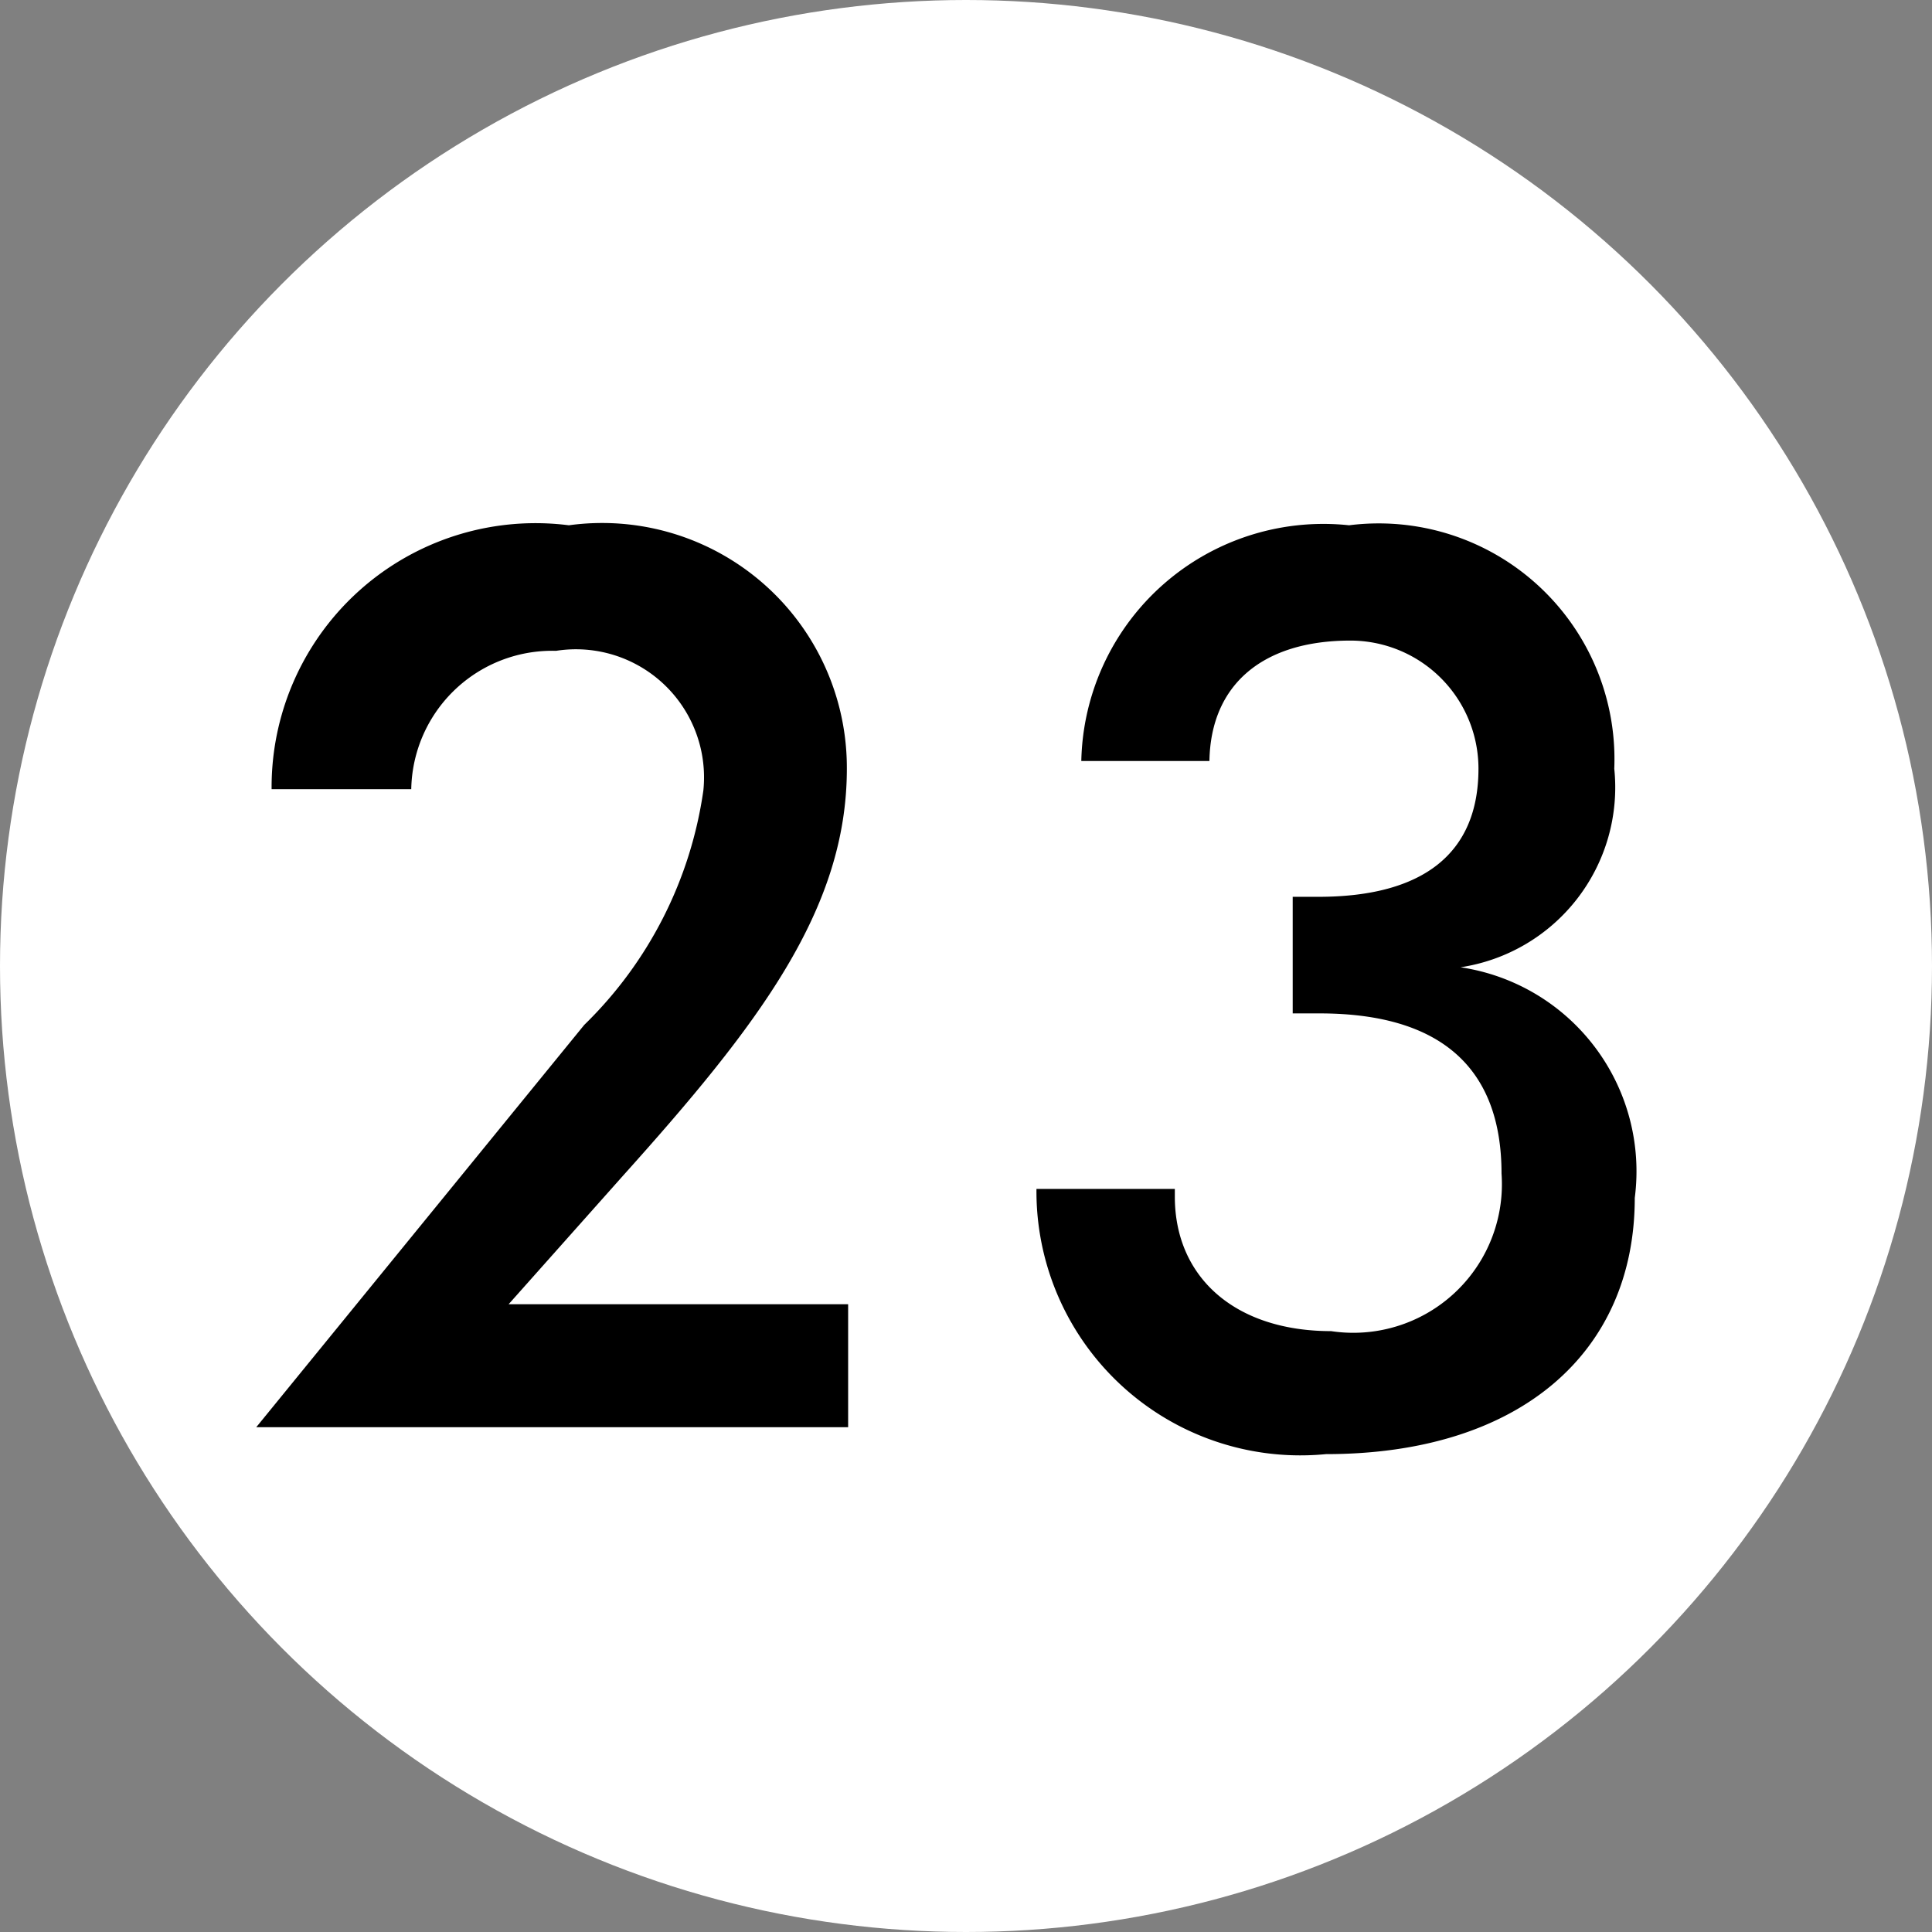
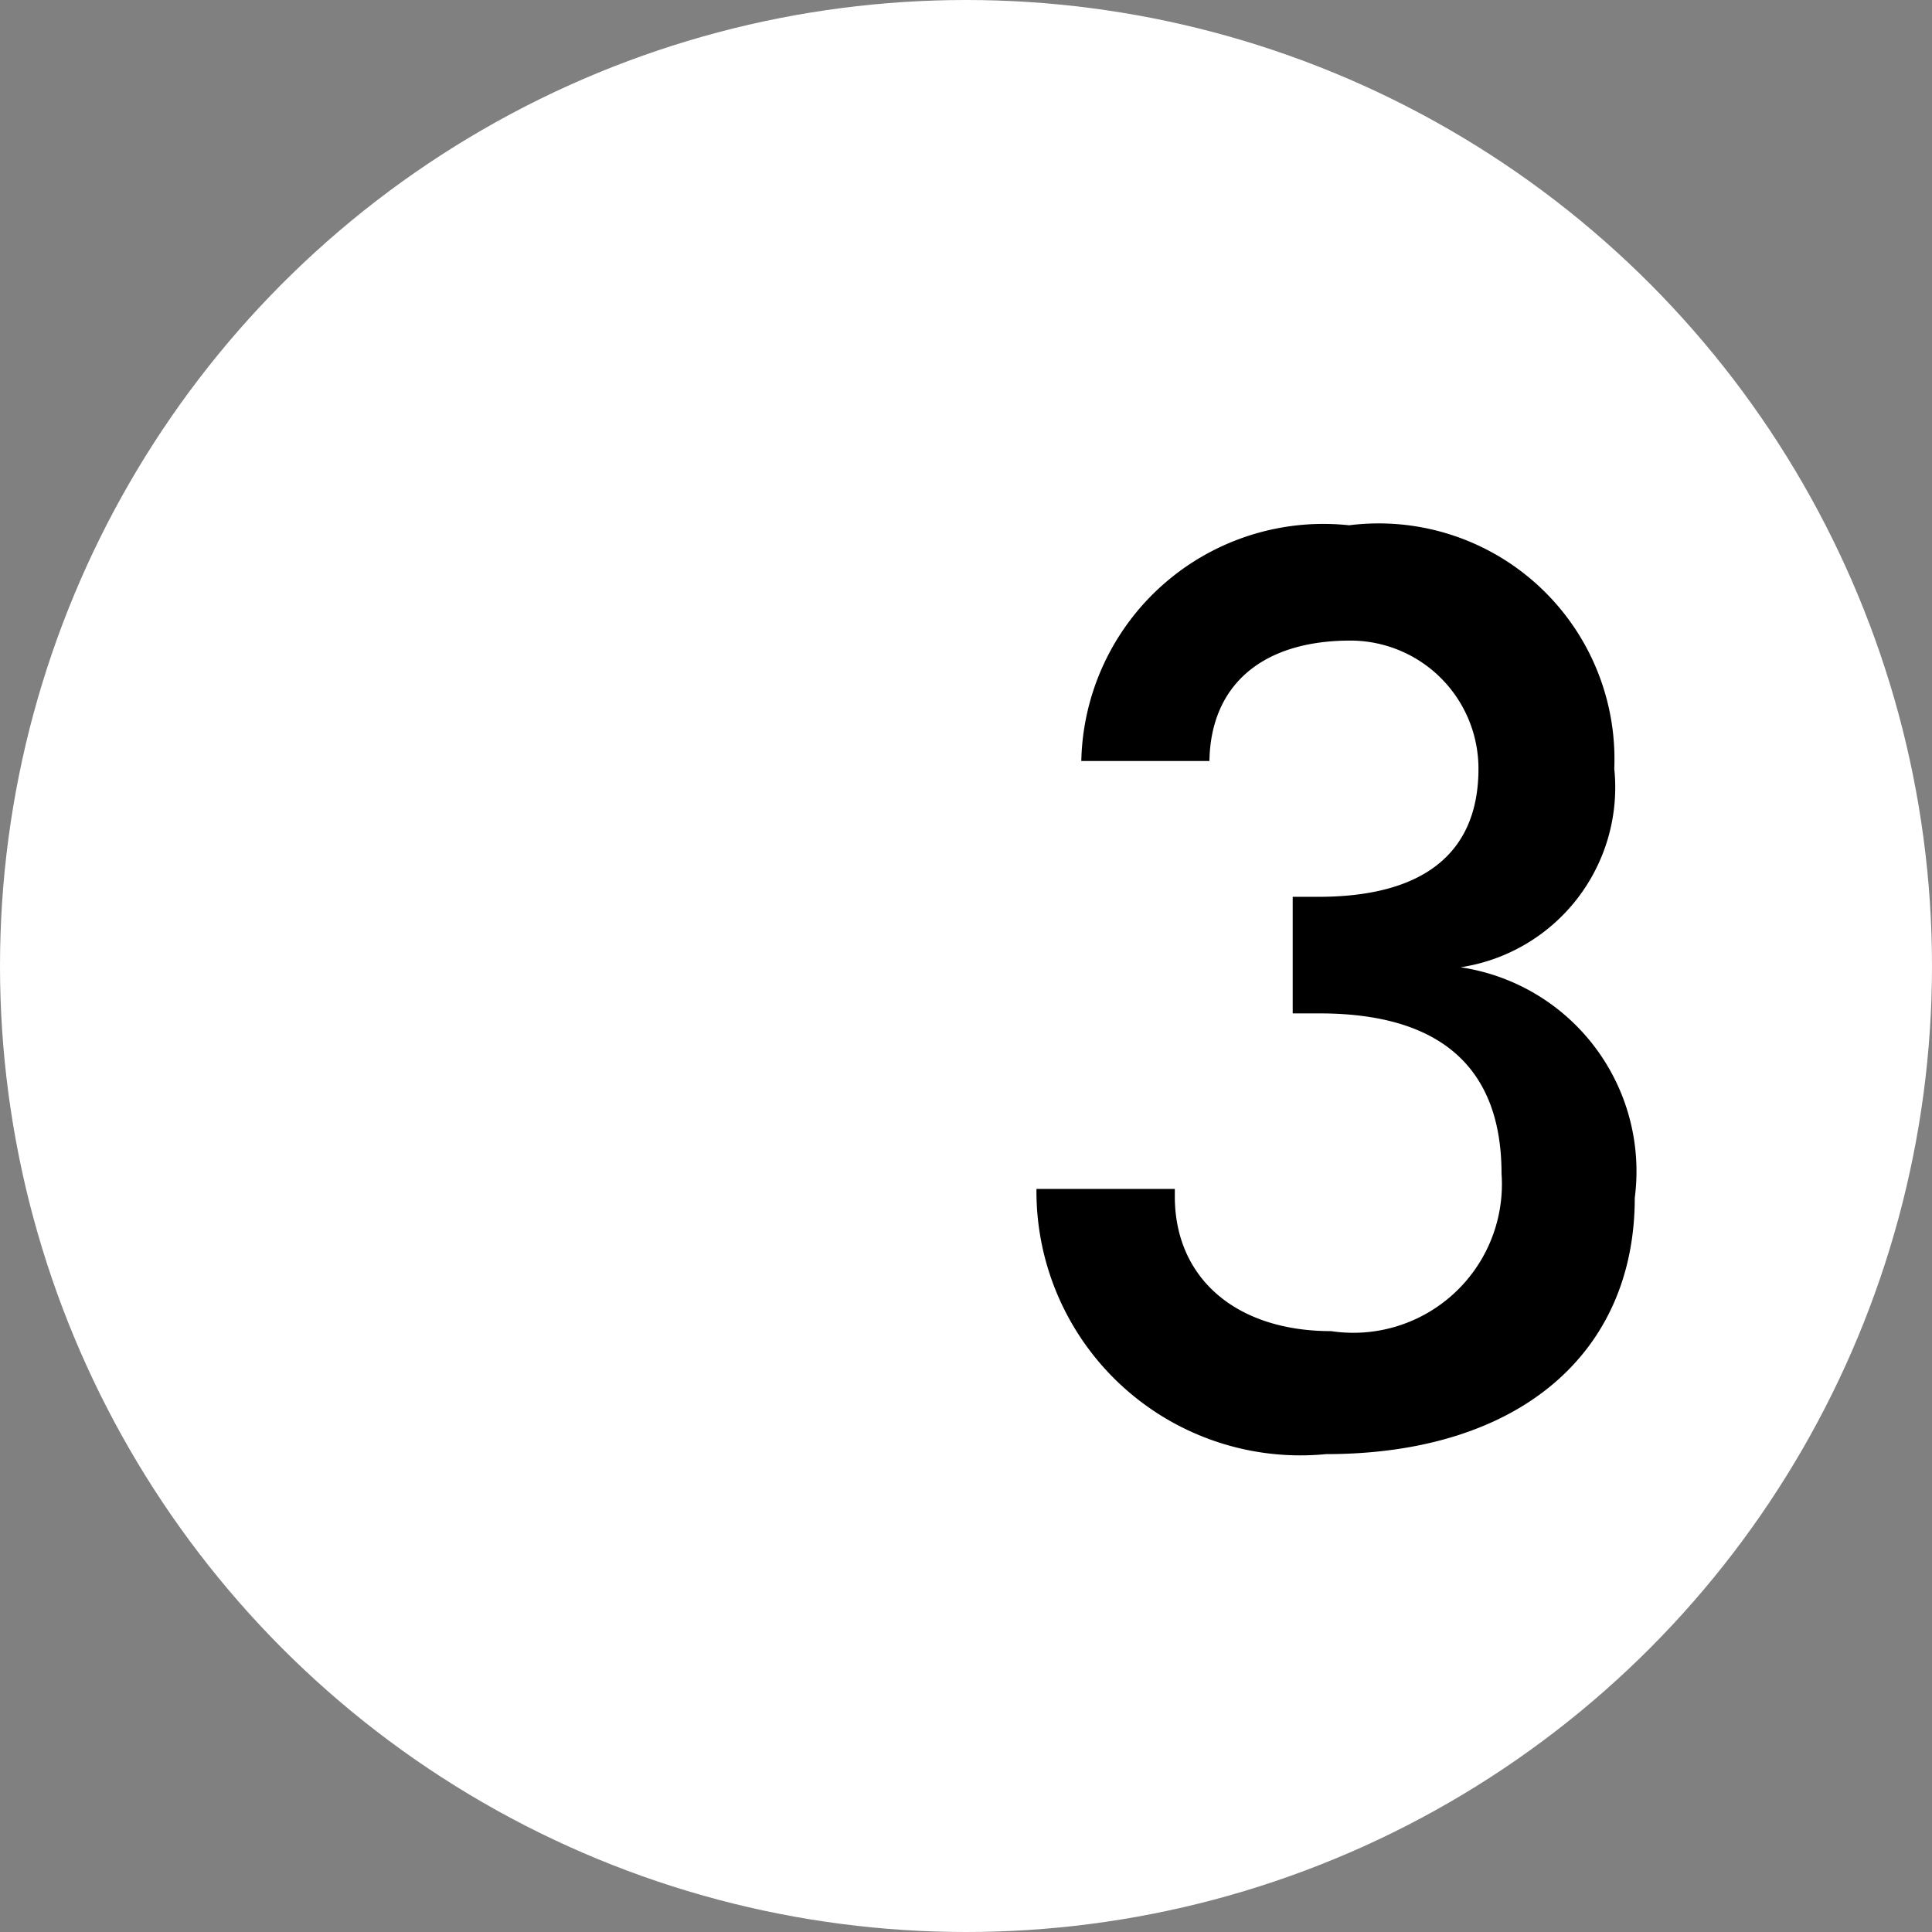
<svg xmlns="http://www.w3.org/2000/svg" viewBox="0 0 15.08 15.08">
  <rect x="0" y="0" width="15.08" height="15.08" fill="#808080" stroke="none" />
  <defs>
    <style>.cls-1{fill:#fff;}</style>
  </defs>
  <g id="Layer_2" data-name="Layer 2">
    <g id="Legend_Labels" data-name="Legend Labels">
      <circle class="cls-1" cx="7.54" cy="7.54" r="7.54" />
-       <path d="M6.62,11.14H2L4.56,8a3.18,3.18,0,0,0,.93-1.83A1,1,0,0,0,4.34,5.08,1.1,1.1,0,0,0,3.21,6.16H2.12A2.06,2.06,0,0,1,4.44,4.1,1.91,1.91,0,0,1,6.61,6c0,1.1-.69,2-1.75,3.18l-.89,1H6.62Z" />
      <path d="M9.17,9.28v.06c0,.63.47,1.05,1.22,1.05a1.16,1.16,0,0,0,1.33-1.23c0-.83-.48-1.25-1.42-1.25h-.21V7h.2c.82,0,1.25-.34,1.25-1a1,1,0,0,0-1-1c-.68,0-1.09.34-1.1.94h-1A1.89,1.89,0,0,1,10.53,4.1,1.84,1.84,0,0,1,12.6,6a1.42,1.42,0,0,1-1.2,1.55,1.61,1.61,0,0,1,1.36,1.8c0,1.21-.9,2-2.41,2A2.06,2.06,0,0,1,8.09,9.28Z" />
    </g>
  </g>
</svg>